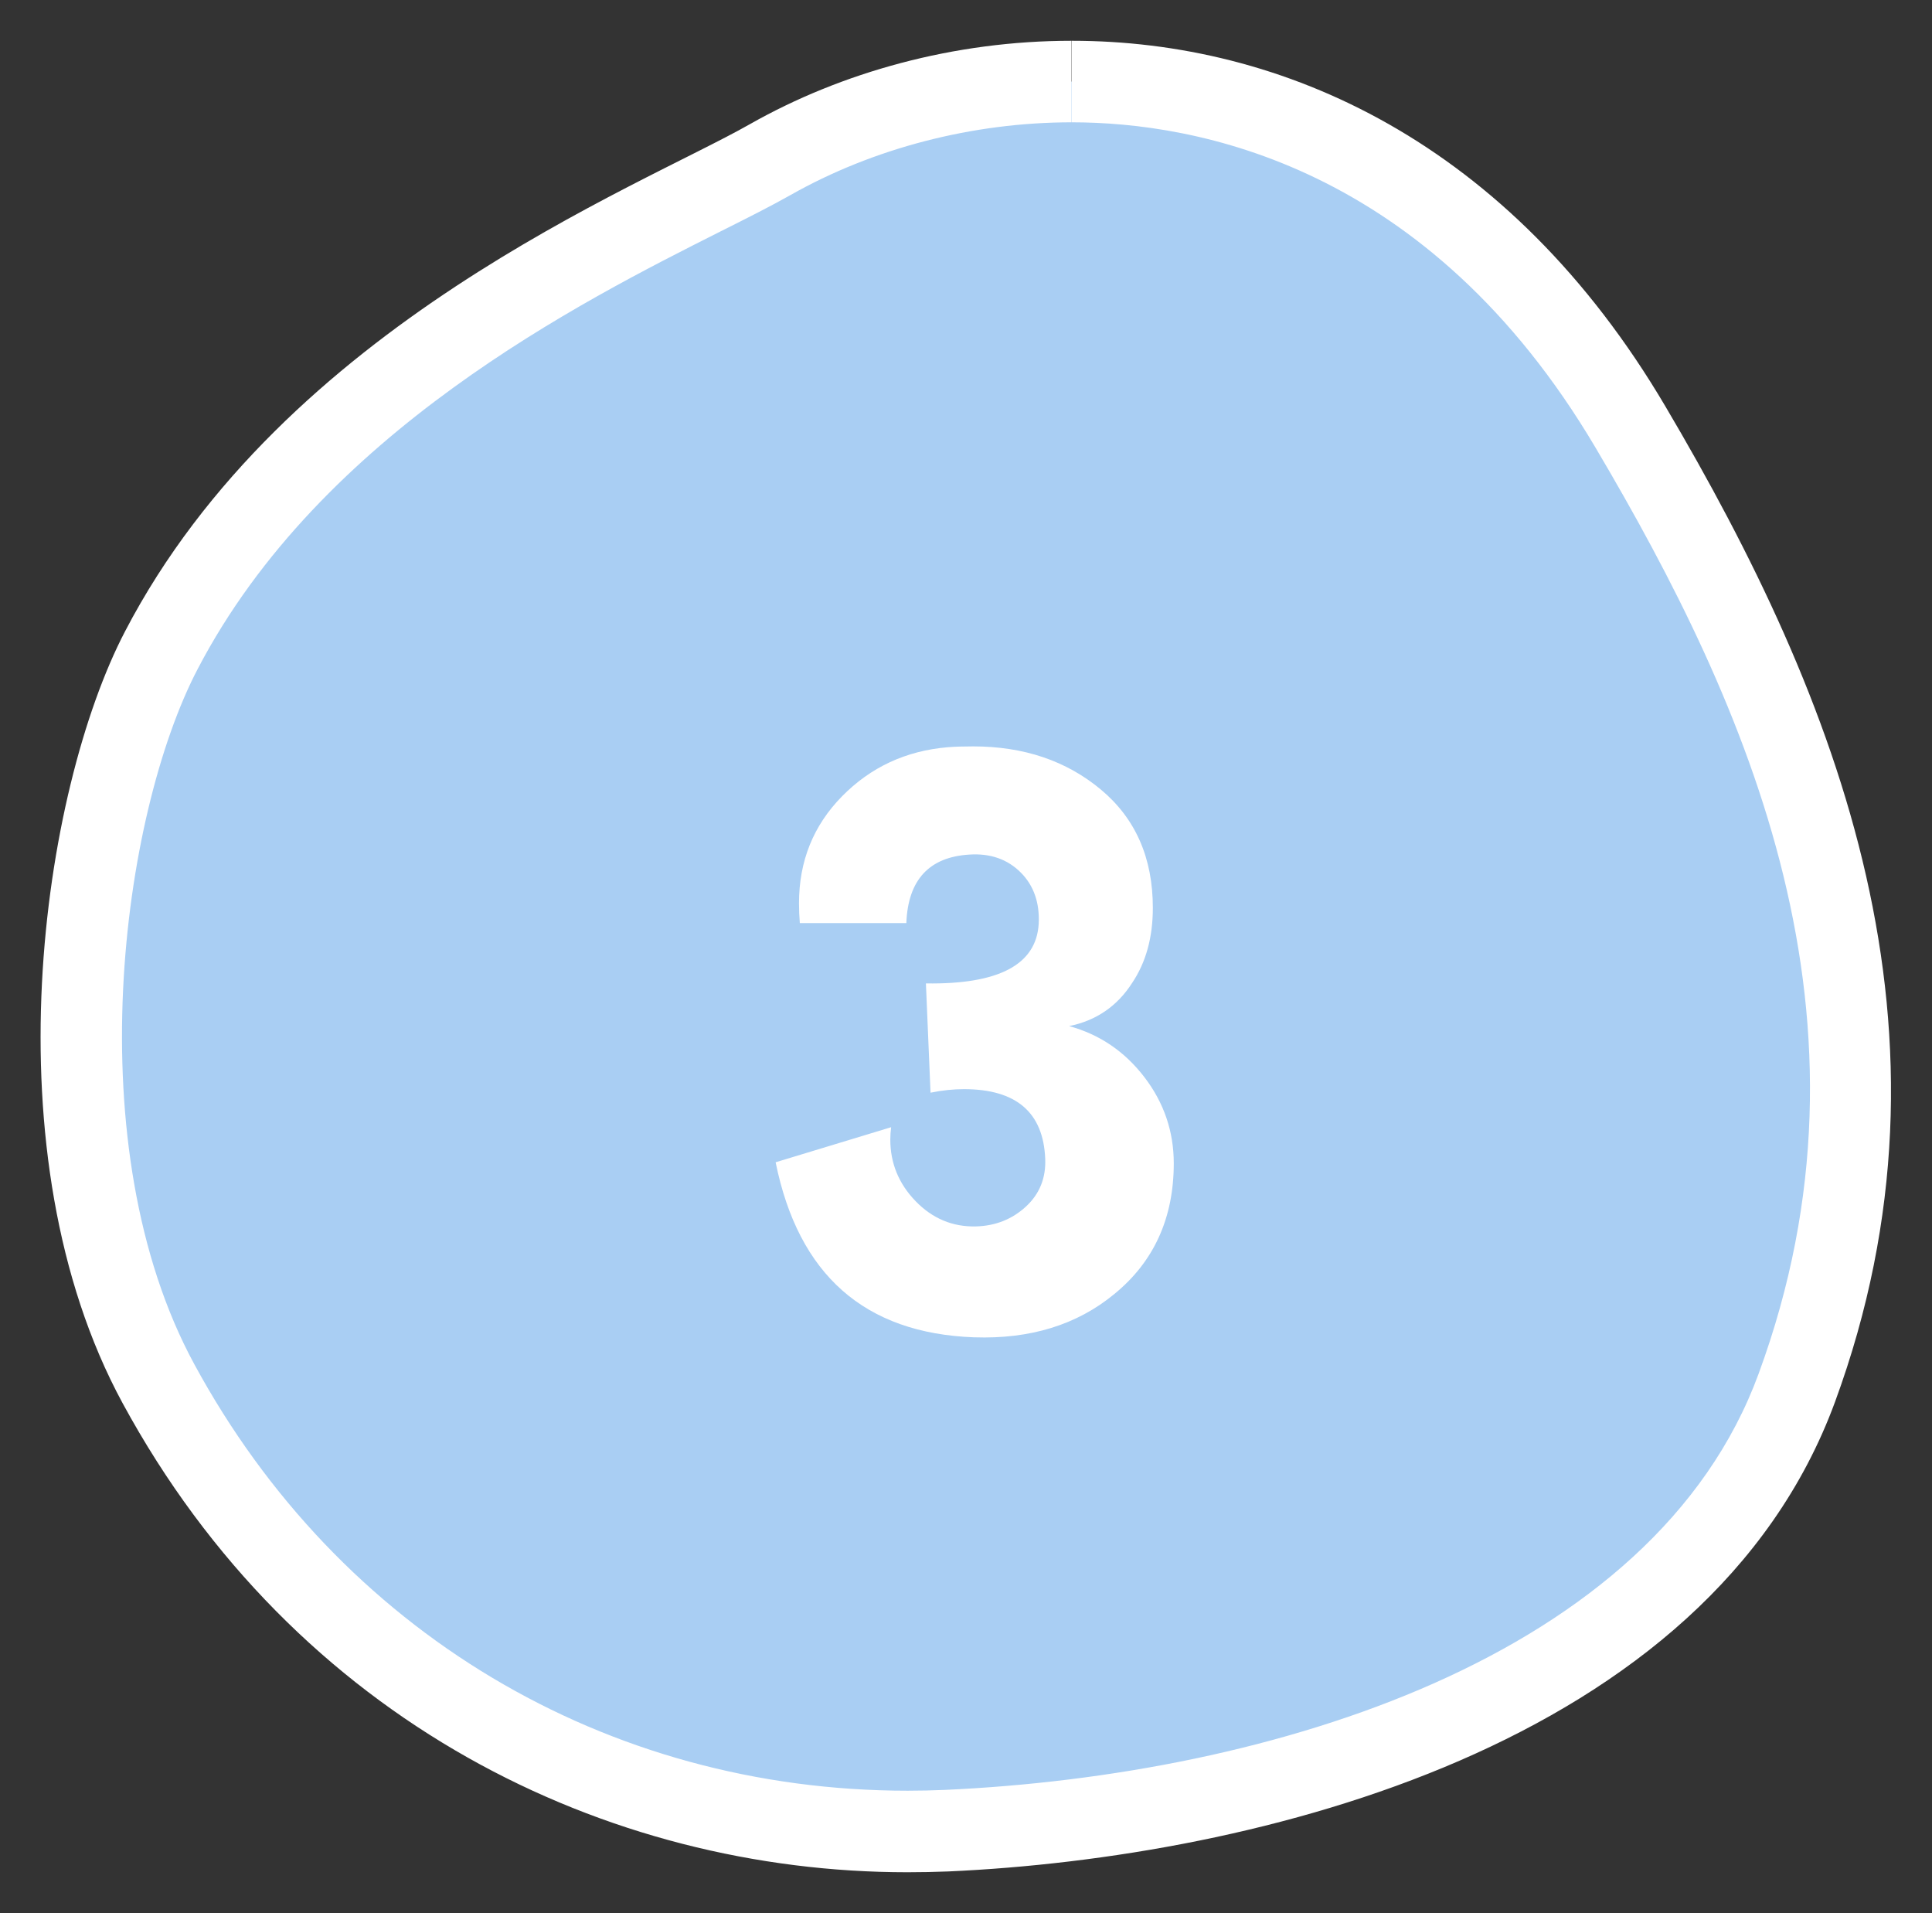
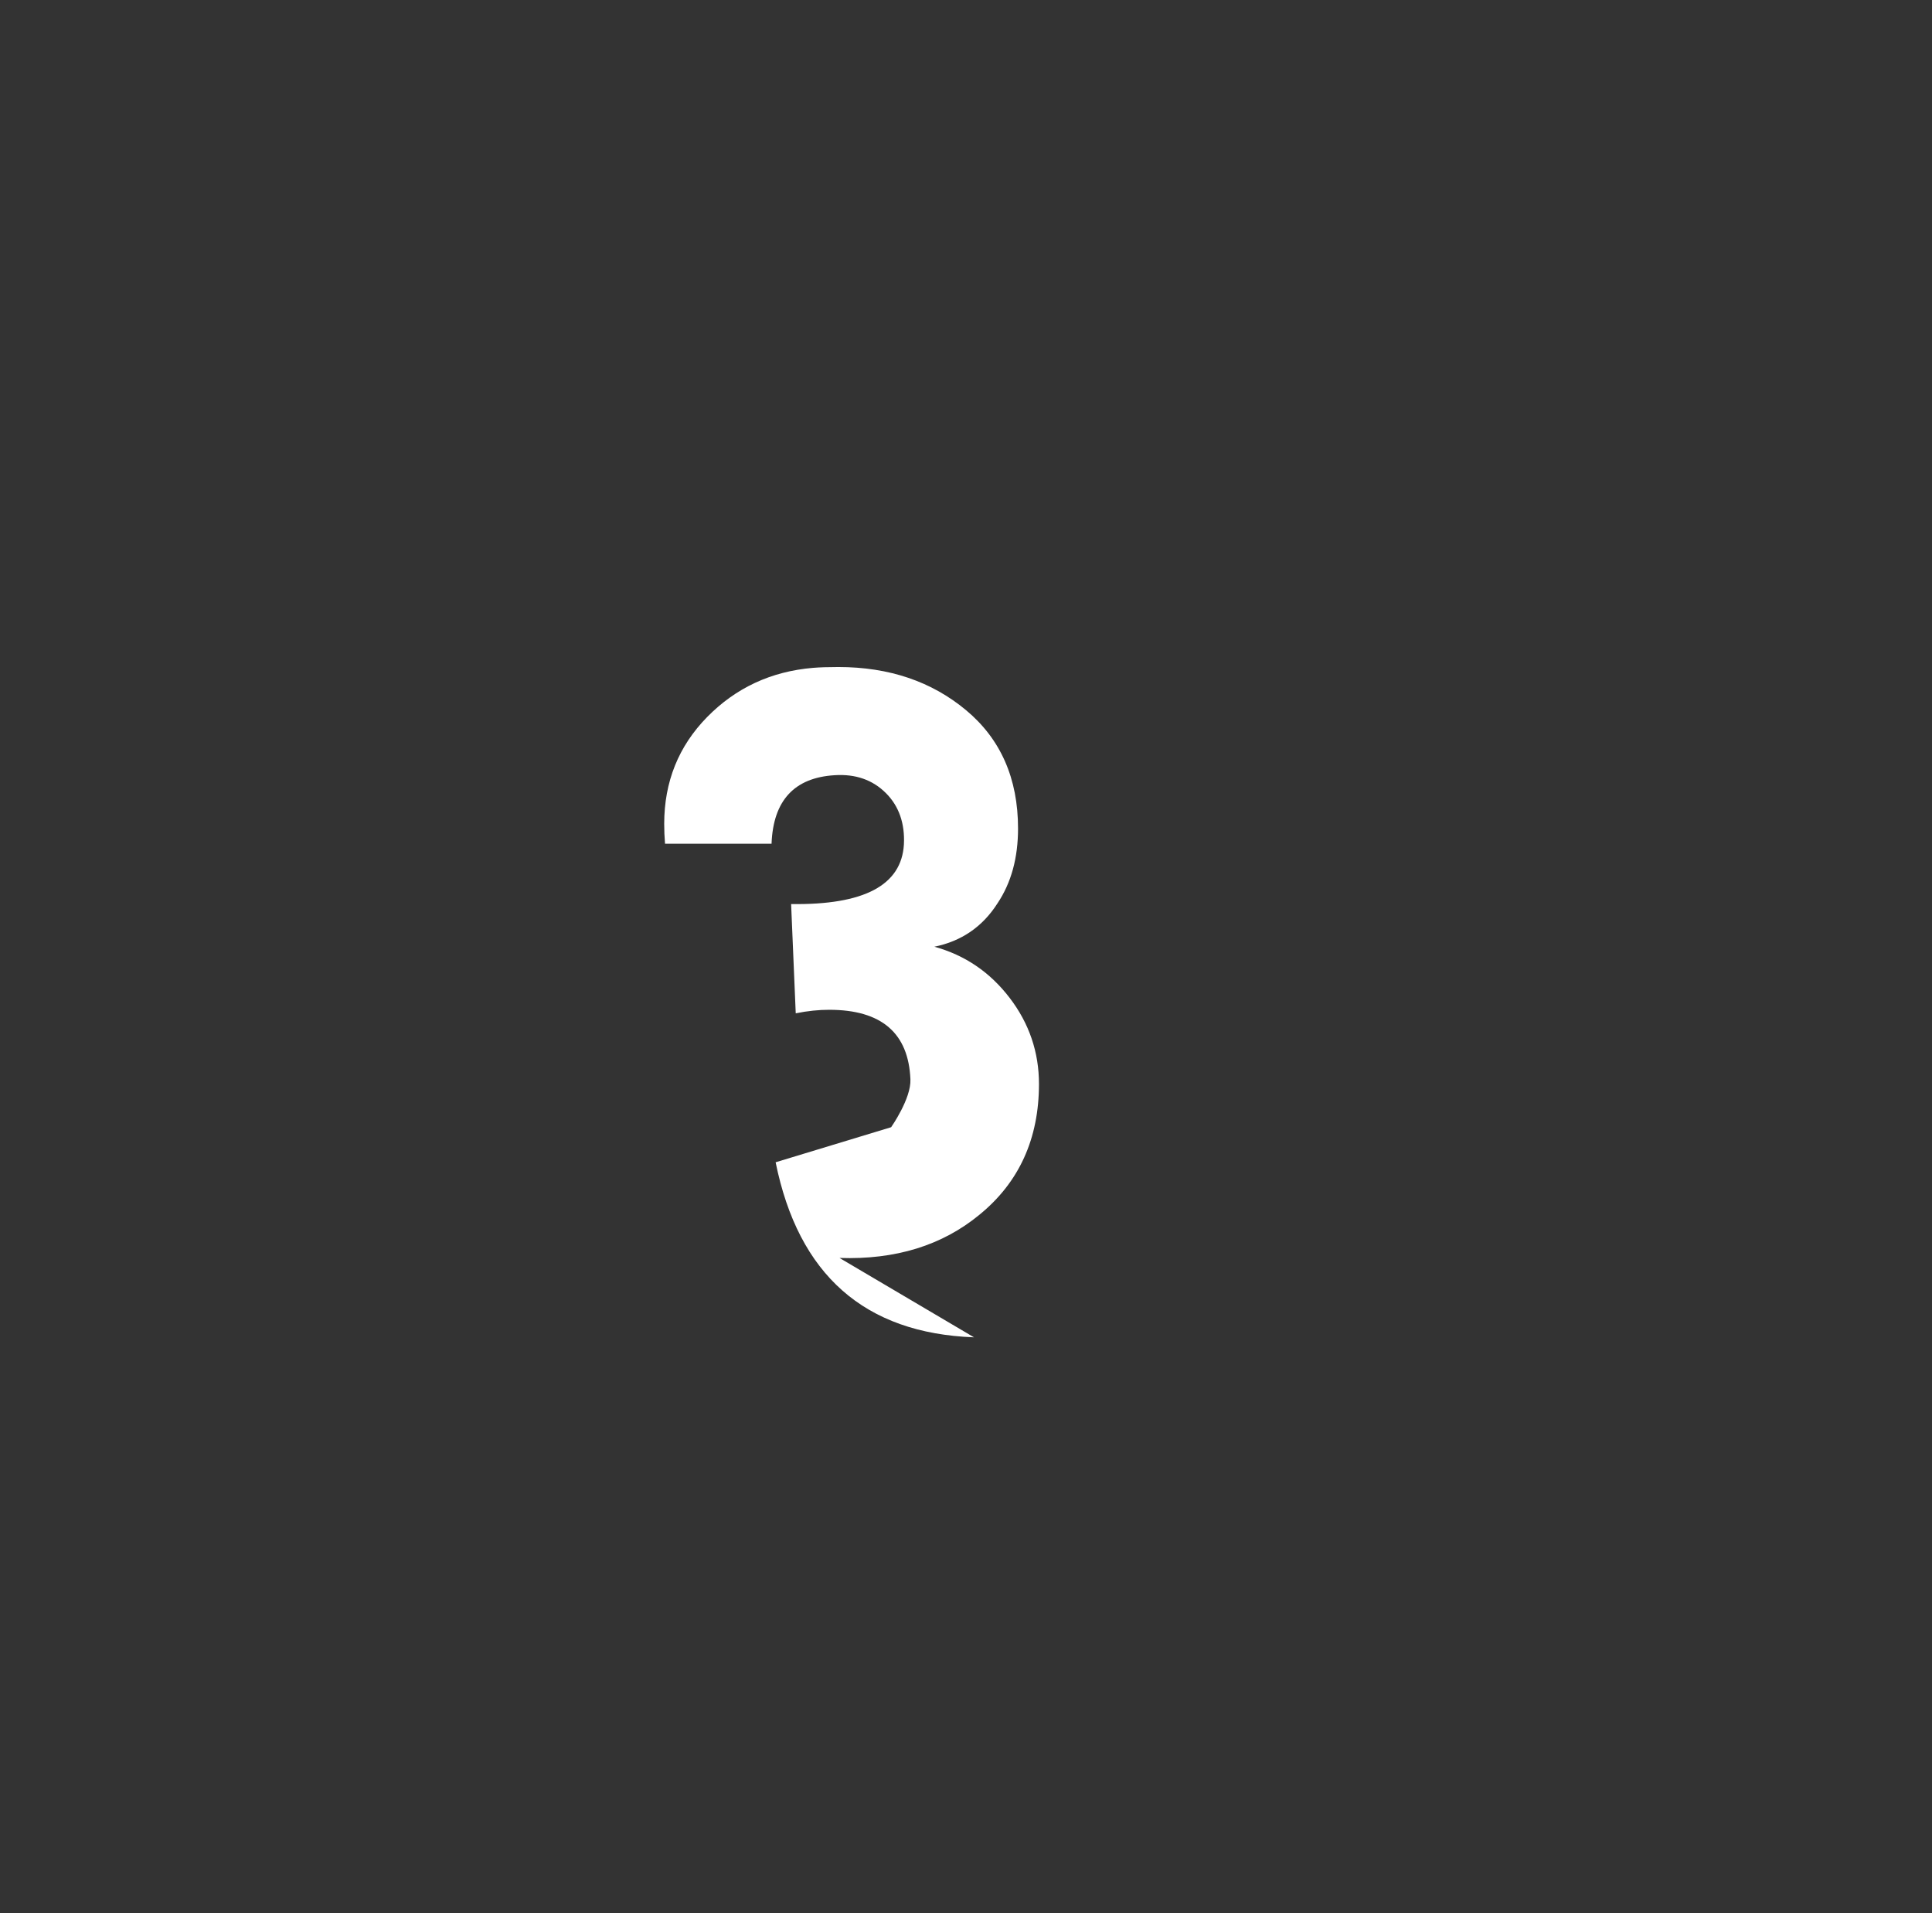
<svg xmlns="http://www.w3.org/2000/svg" id="_レイヤー_2" data-name="レイヤー 2" viewBox="0 0 71.09 70.38">
  <rect x="0" y="0" width="71.09" height="70.38" fill="#333333" stroke="none" />
  <defs>
    <style>
      .cls-1 {
        fill: #a9cef3;
        fill-rule: evenodd;
      }

      .cls-1, .cls-2 {
        stroke-width: 0px;
      }

      .cls-2 {
        fill: #fff;
      }
    </style>
  </defs>
  <g id="_文字" data-name="文字">
    <g>
      <g>
-         <path class="cls-1" d="m33.4,67.38c-11.67,0-21.97-6.16-27.56-16.47-4.58-8.45-2.85-21.31.1-26.98,4.77-9.14,14.62-14.09,19.91-16.75.99-.5,1.84-.92,2.49-1.3,3.27-1.86,7.21-2.88,11.1-2.88,4.87,0,14.03,1.65,20.56,12.7,10.44,17.66,8.76,28.17,6.12,35.35-4.1,11.16-18.84,15.73-31.28,16.29-.48.02-.96.03-1.44.03Z" />
-         <path class="cls-2" d="m39.44,1.5v3c4.55,0,13.11,1.55,19.27,11.97,5.65,9.55,10.78,21.07,6,34.07-3.84,10.47-17.98,14.77-29.94,15.31-.46.02-.92.03-1.37.03-11.11,0-20.92-5.86-26.25-15.69-4.34-7.99-2.69-20.19.12-25.57,4.54-8.71,14.11-13.52,19.25-16.11,1-.5,1.87-.94,2.56-1.33,3.05-1.73,6.72-2.68,10.35-2.68V1.5m0,0c-4.33,0-8.47,1.16-11.84,3.07-4.1,2.33-17.11,7.37-22.99,18.66-3.05,5.85-5.07,19.21-.09,28.39,6.37,11.74,17.83,17.26,28.88,17.26.5,0,1.01-.01,1.51-.03,11.32-.51,27.96-4.6,32.62-17.27,4.99-13.59.14-25.83-6.24-36.63C55.53,5.2,47.17,1.5,39.44,1.5h0Z" />
-       </g>
-       <path class="cls-2" d="m35.84,49.2c-4.03-.15-6.46-2.3-7.3-6.44l4.25-1.29c-.02.16-.03.31-.03.46,0,.86.31,1.62.93,2.26.62.64,1.36.95,2.22.93.73-.02,1.34-.27,1.84-.73s.74-1.05.71-1.76c-.07-1.7-1.06-2.56-2.99-2.56-.38,0-.79.04-1.23.13l-.17-4.02c2.68.04,4.06-.69,4.15-2.19.04-.77-.18-1.41-.66-1.89-.49-.49-1.12-.71-1.89-.66-1.48.09-2.26.93-2.32,2.52h-3.92c-.02-.24-.03-.49-.03-.73,0-1.55.53-2.86,1.58-3.93,1.05-1.07,2.35-1.68,3.9-1.81.24-.02.55-.03.93-.03,1.86,0,3.43.53,4.7,1.59,1.27,1.06,1.91,2.51,1.91,4.35,0,1.08-.25,2-.76,2.76-.55.86-1.33,1.39-2.32,1.59,1.13.31,2.05.94,2.77,1.88.72.94,1.08,2,1.08,3.17,0,2.01-.73,3.62-2.19,4.81-1.37,1.13-3.09,1.66-5.15,1.59Z" />
+         </g>
+       <path class="cls-2" d="m35.84,49.2c-4.03-.15-6.46-2.3-7.3-6.44l4.25-1.29s.74-1.05.71-1.76c-.07-1.7-1.06-2.56-2.99-2.56-.38,0-.79.04-1.23.13l-.17-4.02c2.68.04,4.06-.69,4.15-2.19.04-.77-.18-1.41-.66-1.89-.49-.49-1.12-.71-1.89-.66-1.48.09-2.26.93-2.32,2.52h-3.92c-.02-.24-.03-.49-.03-.73,0-1.55.53-2.86,1.58-3.93,1.05-1.07,2.35-1.68,3.9-1.81.24-.02.55-.03.93-.03,1.86,0,3.43.53,4.7,1.59,1.27,1.06,1.91,2.51,1.91,4.35,0,1.08-.25,2-.76,2.76-.55.86-1.33,1.39-2.32,1.59,1.13.31,2.05.94,2.77,1.88.72.94,1.08,2,1.08,3.17,0,2.01-.73,3.62-2.19,4.81-1.37,1.13-3.09,1.66-5.15,1.59Z" />
    </g>
  </g>
</svg>